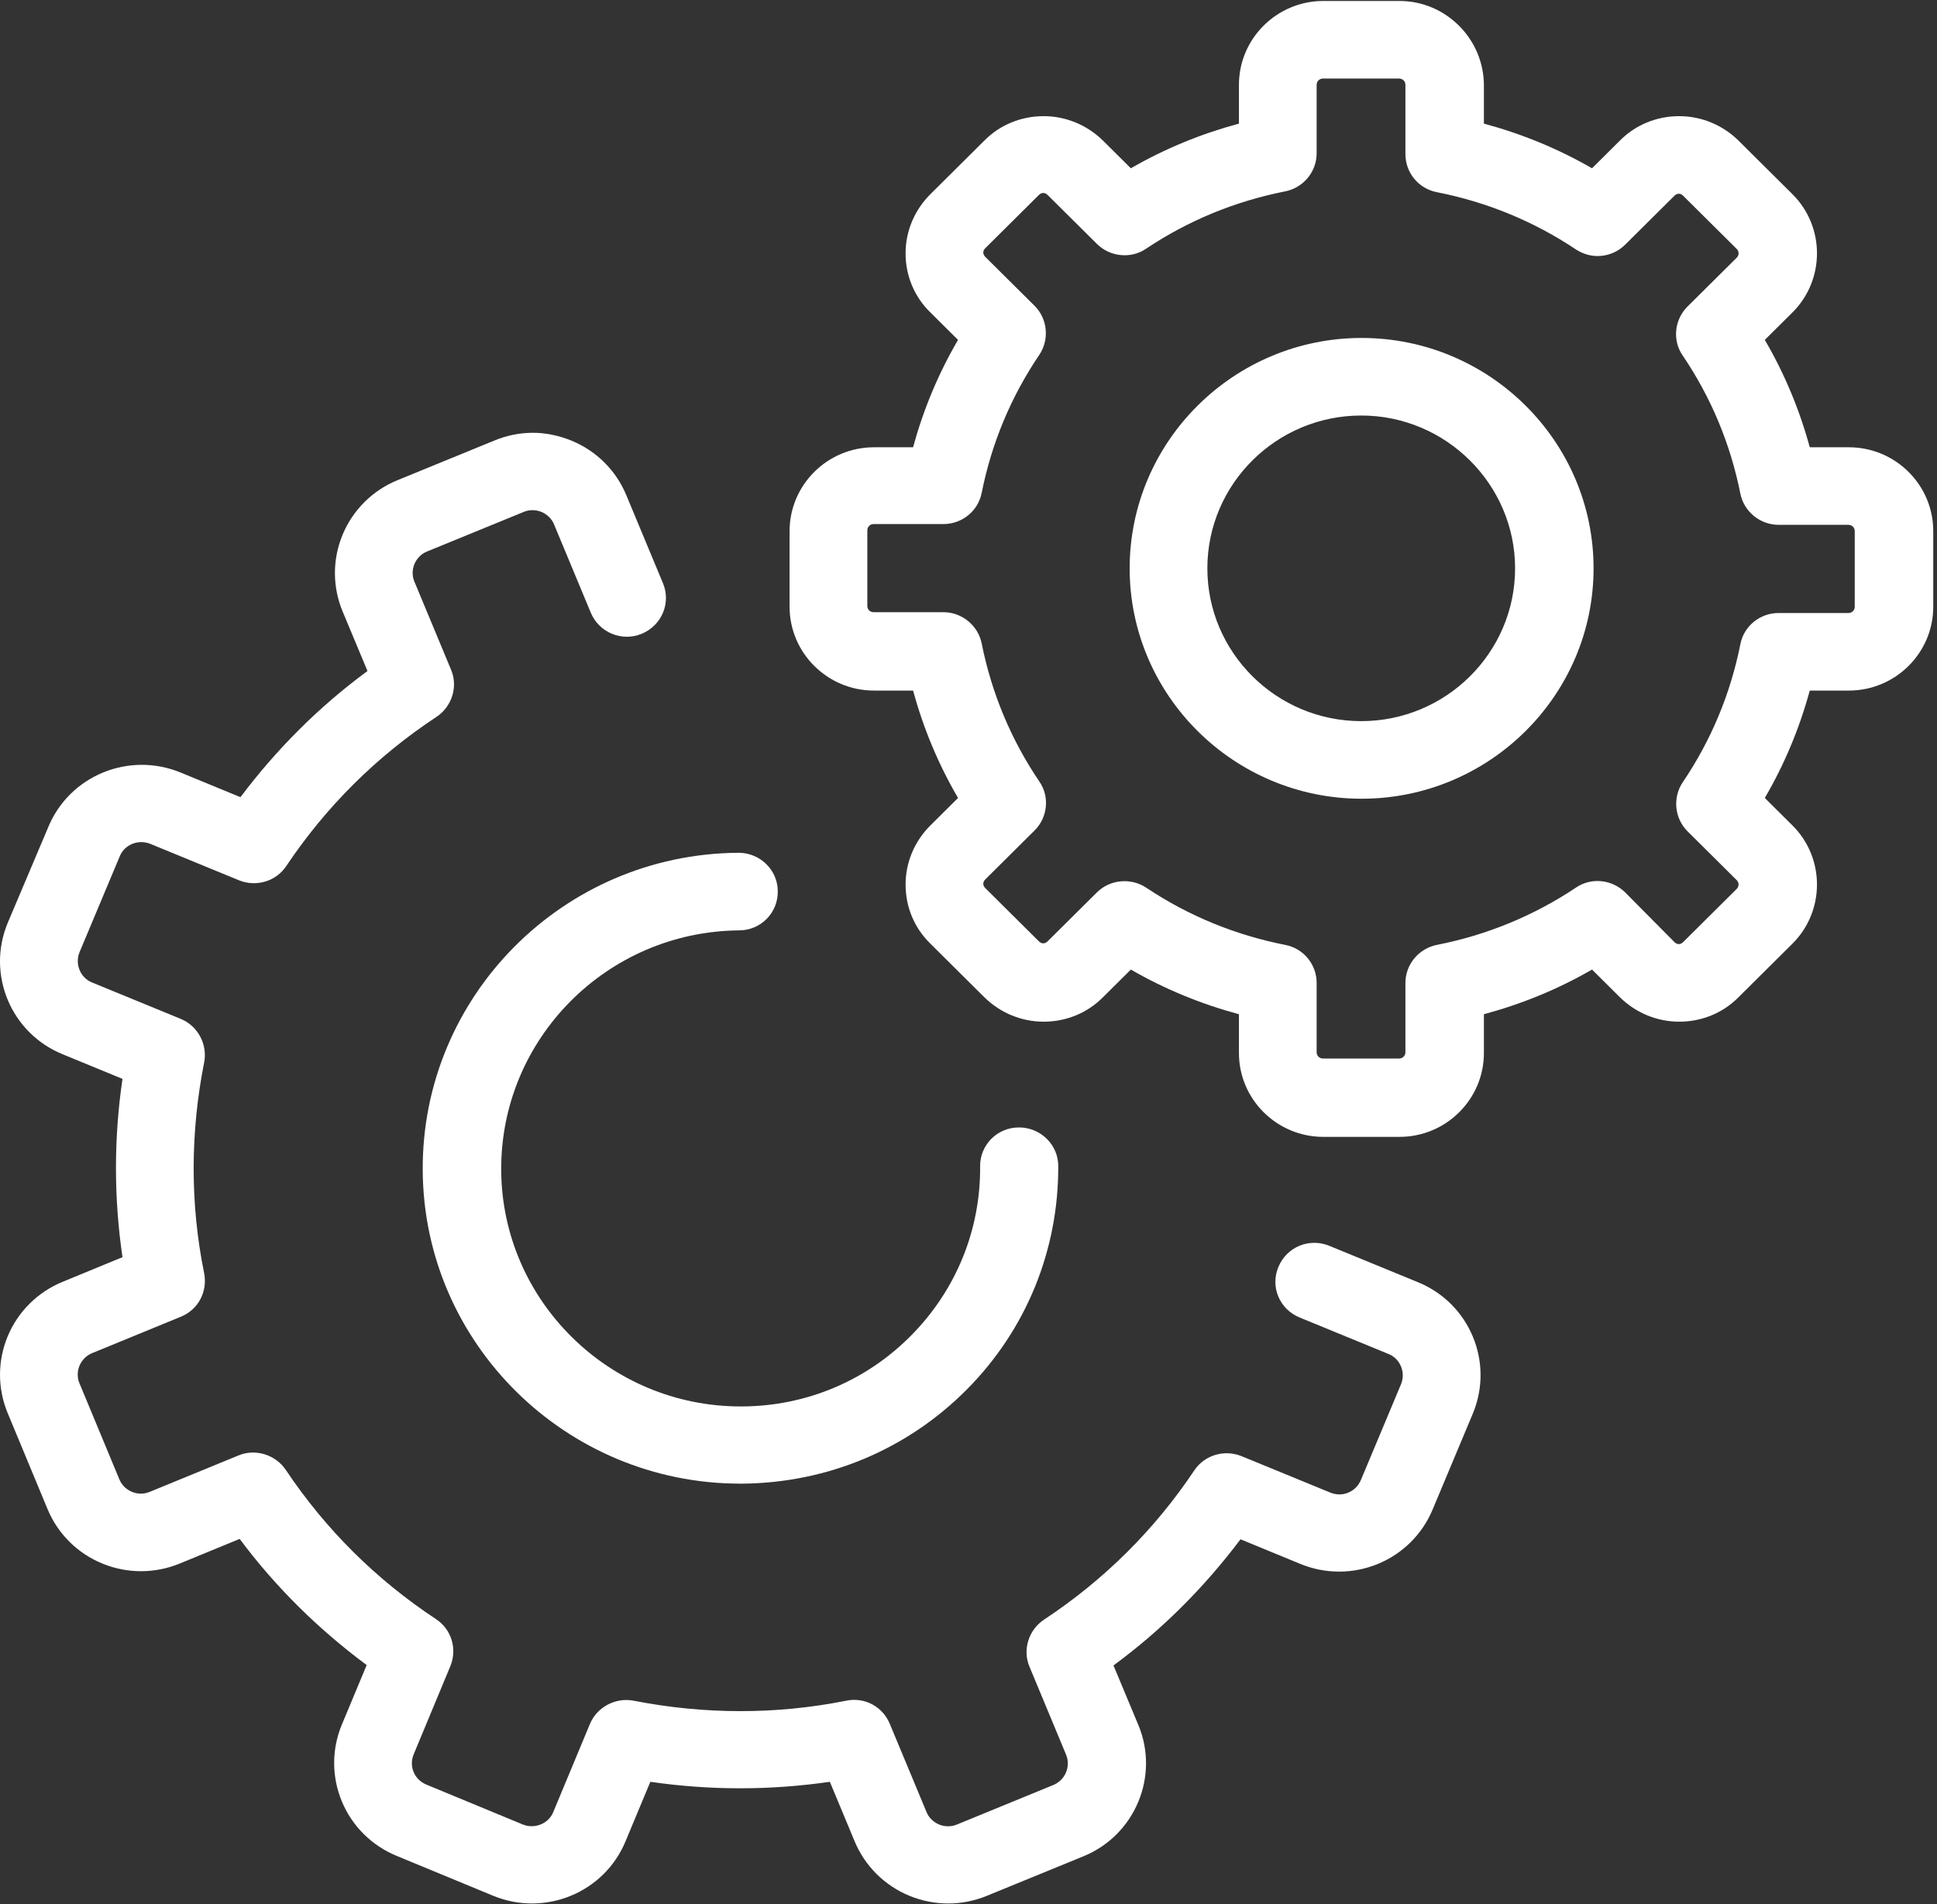
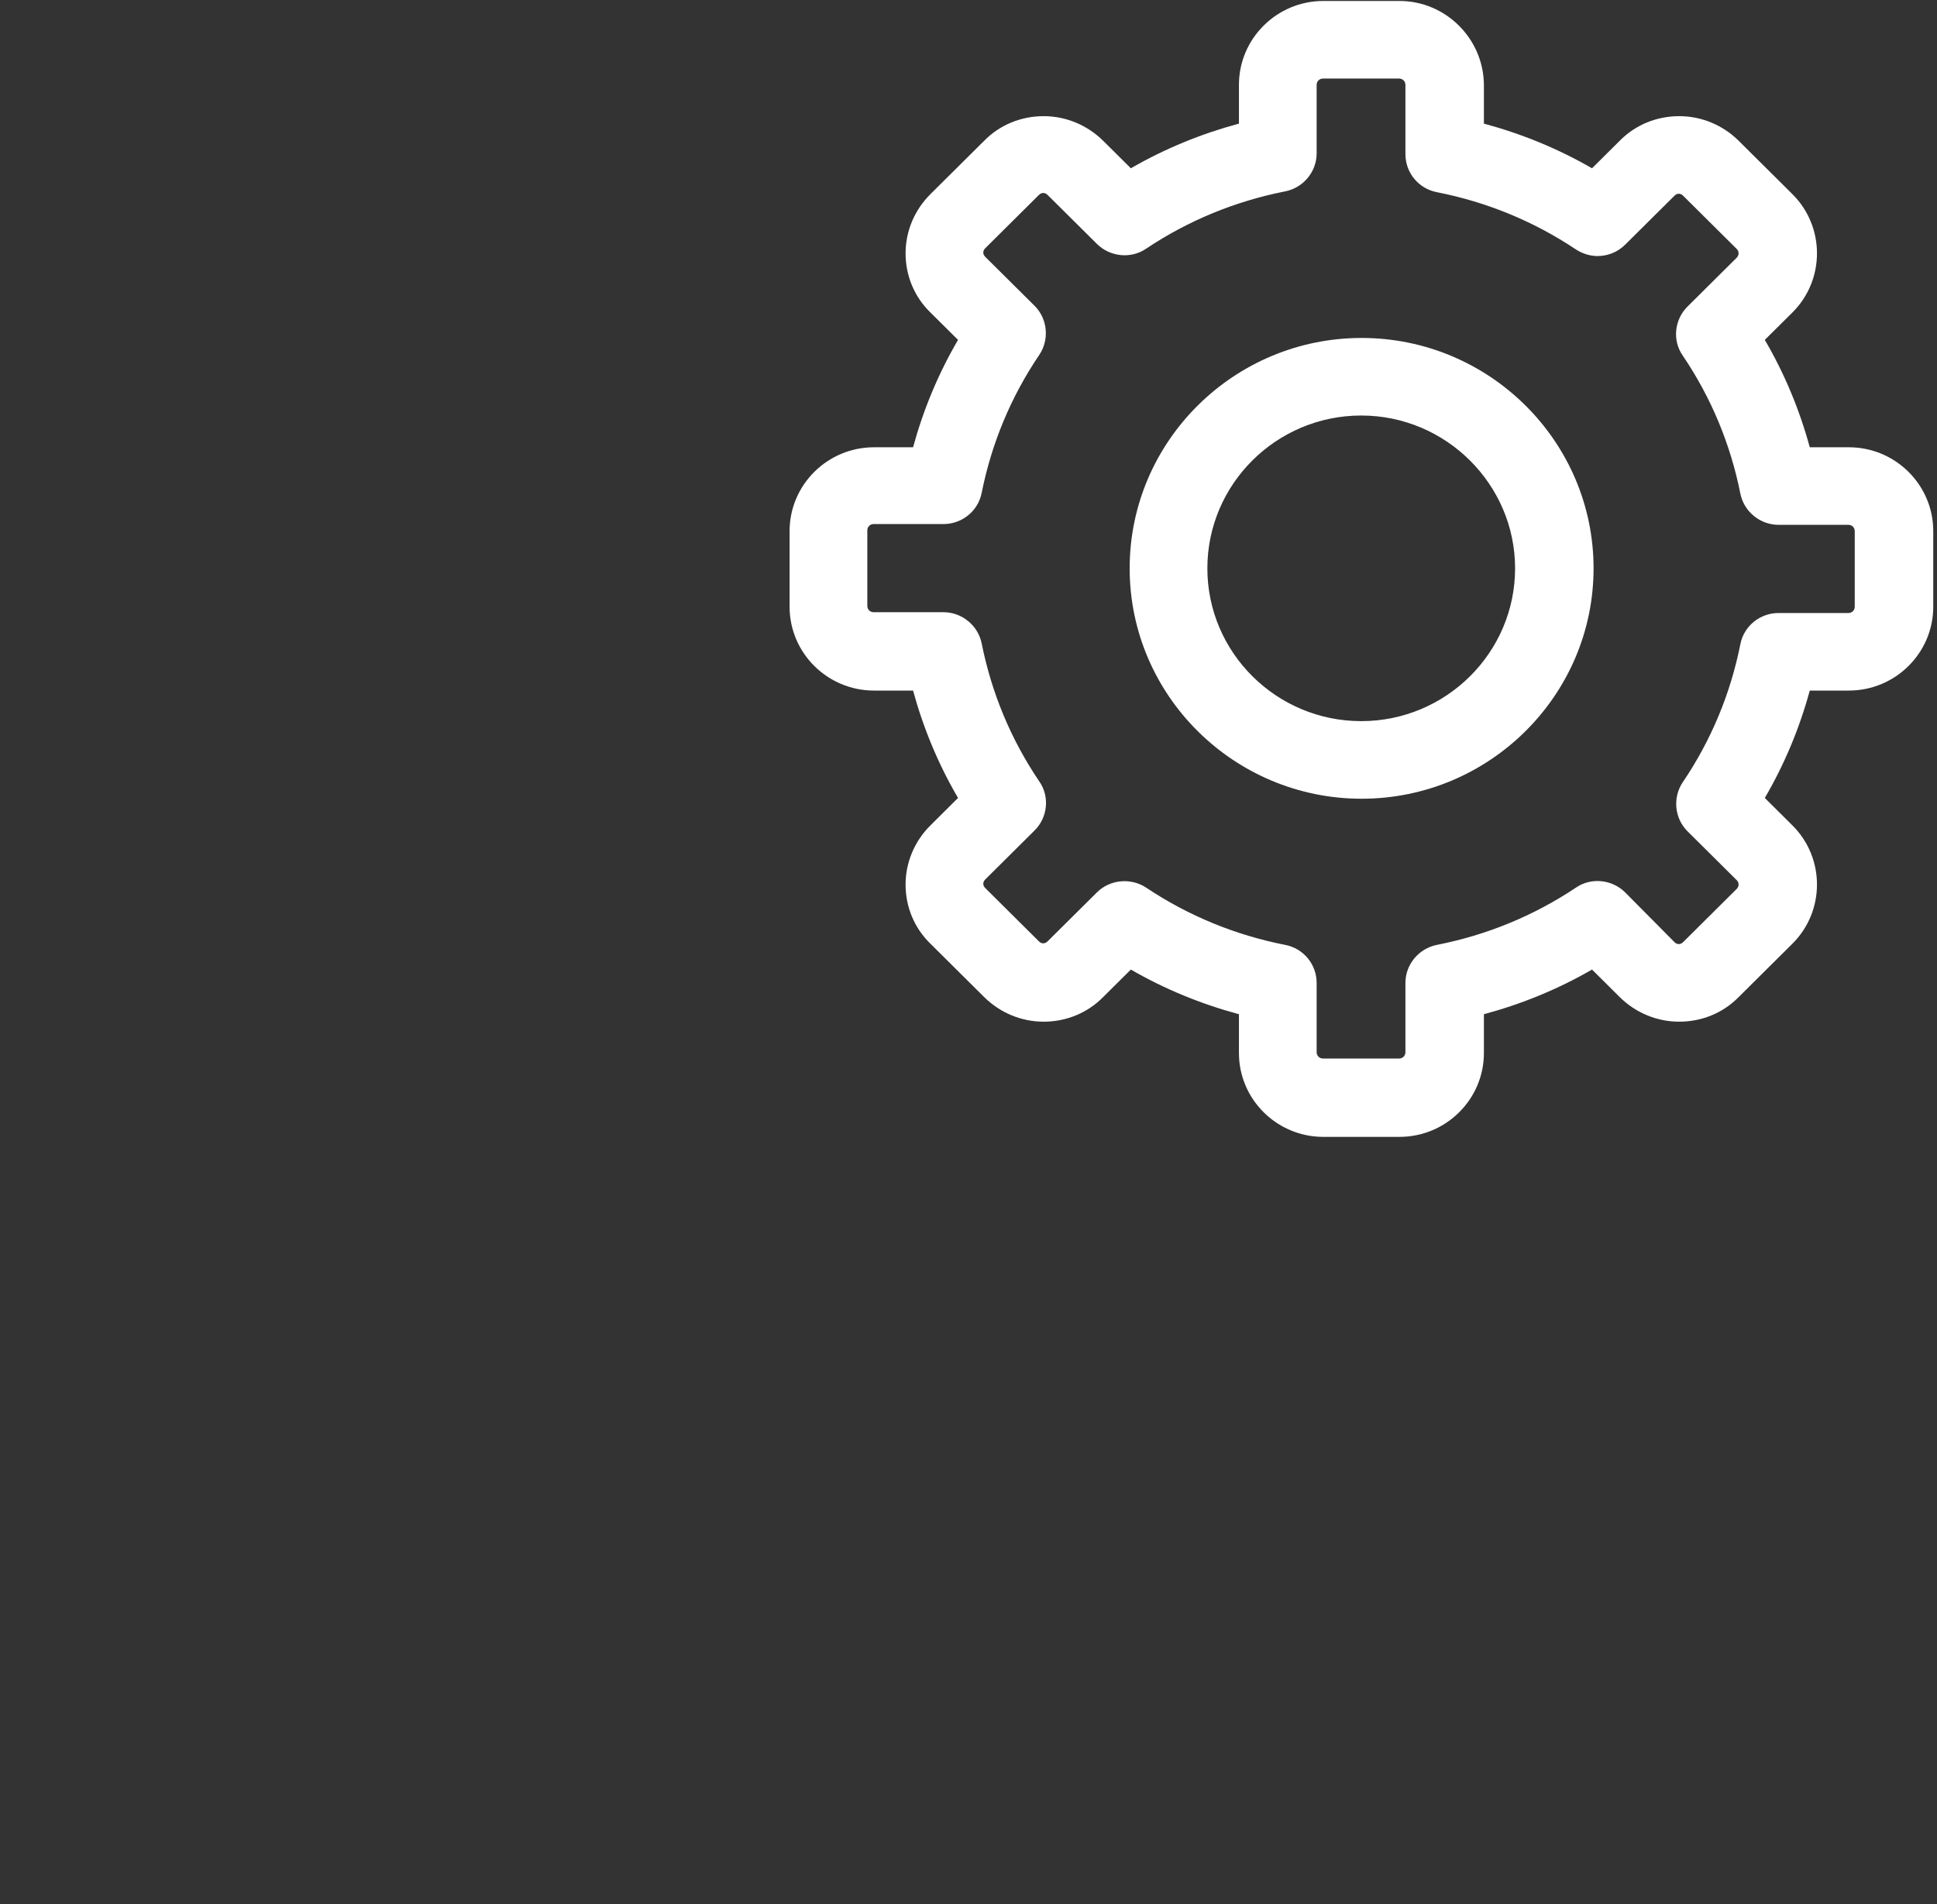
<svg xmlns="http://www.w3.org/2000/svg" width="60" height="59" viewBox="0 0 60 59" fill="none">
  <rect x="0" y="0" width="60" height="59" fill="#333333" stroke="none" />
-   <path d="M30.568 58.739L33.562 57.513C35.163 56.858 35.921 55.024 35.261 53.446L34.491 51.601C35.994 50.496 37.301 49.185 38.426 47.692L40.283 48.457C41.053 48.772 41.908 48.772 42.678 48.457C43.448 48.141 44.059 47.534 44.377 46.769L45.623 43.795C46.283 42.205 45.526 40.384 43.925 39.728L41.175 38.599C40.552 38.344 39.855 38.635 39.599 39.255C39.342 39.874 39.635 40.566 40.259 40.821L43.008 41.95C43.375 42.095 43.546 42.52 43.399 42.884L42.153 45.859C42.079 46.029 41.945 46.174 41.762 46.247C41.591 46.32 41.395 46.32 41.212 46.247L38.462 45.118C37.925 44.9 37.314 45.082 36.996 45.555C35.762 47.401 34.198 48.954 32.34 50.181C31.863 50.496 31.668 51.115 31.888 51.637L33.024 54.369C33.171 54.733 33 55.146 32.633 55.303L29.64 56.53C29.468 56.602 29.273 56.602 29.09 56.53C28.919 56.457 28.772 56.323 28.699 56.141L27.562 53.41C27.342 52.876 26.78 52.572 26.206 52.694C24.03 53.13 21.806 53.118 19.631 52.694C19.069 52.584 18.495 52.888 18.275 53.41L17.139 56.141C16.992 56.505 16.564 56.675 16.198 56.53L13.204 55.291C13.033 55.219 12.886 55.085 12.813 54.903C12.739 54.733 12.739 54.539 12.813 54.357L13.949 51.625C14.169 51.091 13.986 50.484 13.509 50.168C11.652 48.942 10.088 47.388 8.853 45.543C8.536 45.07 7.912 44.875 7.387 45.094L4.637 46.223C4.454 46.296 4.271 46.296 4.088 46.223C3.917 46.15 3.77 46.017 3.697 45.834L2.462 42.86C2.389 42.69 2.389 42.496 2.462 42.314C2.536 42.144 2.67 41.998 2.853 41.925L5.603 40.796C6.141 40.578 6.434 40.019 6.324 39.449C5.884 37.288 5.896 35.078 6.324 32.917C6.434 32.359 6.128 31.788 5.603 31.57L2.853 30.441C2.487 30.295 2.316 29.87 2.462 29.506L3.709 26.532C3.855 26.168 4.283 25.998 4.65 26.143L7.399 27.273C7.937 27.491 8.548 27.309 8.866 26.835C10.1 24.99 11.664 23.436 13.521 22.21C13.998 21.895 14.194 21.275 13.973 20.753L12.837 18.022C12.764 17.852 12.764 17.658 12.837 17.476C12.91 17.306 13.045 17.16 13.228 17.087L16.222 15.861C16.393 15.788 16.589 15.788 16.772 15.861C16.943 15.934 17.09 16.067 17.163 16.249L18.299 18.981C18.556 19.6 19.265 19.891 19.876 19.637C20.499 19.381 20.792 18.677 20.536 18.07L19.399 15.339C19.081 14.574 18.471 13.967 17.701 13.652C17.31 13.494 16.906 13.409 16.503 13.409C16.1 13.409 15.684 13.494 15.306 13.652L12.312 14.878C11.542 15.193 10.931 15.8 10.613 16.565C10.295 17.33 10.295 18.18 10.613 18.945L11.383 20.79C9.88 21.895 8.572 23.206 7.448 24.699L5.591 23.934C3.99 23.278 2.157 24.031 1.497 25.621L0.238 28.596C-0.422 30.186 0.336 32.007 1.937 32.663L3.794 33.427C3.525 35.261 3.525 37.118 3.794 38.951L1.937 39.716C1.167 40.032 0.556 40.639 0.238 41.403C-0.079 42.168 -0.079 43.018 0.238 43.783L1.473 46.757C1.79 47.522 2.401 48.129 3.171 48.444C3.941 48.76 4.796 48.76 5.566 48.444L7.424 47.68C8.536 49.173 9.855 50.472 11.358 51.589L10.589 53.434C10.271 54.199 10.271 55.049 10.589 55.813C10.906 56.578 11.517 57.185 12.287 57.501L15.281 58.739C16.882 59.395 18.715 58.642 19.375 57.052L20.145 55.206C21.99 55.474 23.86 55.474 25.705 55.206L26.474 57.052C26.792 57.816 27.403 58.423 28.173 58.739C28.943 59.055 29.798 59.055 30.568 58.739Z" fill="white" />
-   <path d="M13.094 36.268C13.13 41.634 17.542 45.968 22.931 45.968C22.955 45.968 22.98 45.968 23.004 45.968C25.631 45.943 28.1 44.911 29.945 43.054C31.79 41.197 32.792 38.732 32.78 36.122C32.78 35.467 32.23 34.932 31.57 34.932H31.558C30.886 34.932 30.348 35.479 30.36 36.146C30.373 38.113 29.615 39.971 28.222 41.379C26.829 42.787 24.971 43.564 22.992 43.576C22.98 43.576 22.955 43.576 22.943 43.576C18.874 43.576 15.55 40.298 15.525 36.256C15.501 32.189 18.8 28.863 22.894 28.826C23.566 28.826 24.104 28.28 24.092 27.612C24.092 26.956 23.542 26.422 22.882 26.422C22.882 26.422 22.882 26.422 22.87 26.422C17.432 26.459 13.057 30.878 13.094 36.268Z" fill="white" />
  <path fill-rule="evenodd" clip-rule="evenodd" d="M40.992 0.03H43.35C44.78 0.03 45.953 1.196 45.965 2.628V3.83C47.139 4.146 48.263 4.607 49.314 5.214L50.169 4.364C50.658 3.866 51.318 3.599 52.014 3.599C52.711 3.599 53.371 3.879 53.859 4.364L55.521 6.015C56.536 7.023 56.536 8.674 55.521 9.682L54.666 10.531C55.277 11.575 55.741 12.692 56.059 13.858H57.269C58.711 13.858 59.884 15.023 59.884 16.456V18.799C59.884 20.231 58.711 21.396 57.269 21.396H56.059C55.741 22.562 55.277 23.679 54.666 24.723L55.521 25.573C56.536 26.58 56.536 28.231 55.521 29.239L53.859 30.89C53.371 31.388 52.711 31.655 52.014 31.655C51.318 31.655 50.658 31.375 50.169 30.89L49.314 30.04C48.263 30.647 47.139 31.108 45.965 31.424V32.626C45.965 34.059 44.792 35.224 43.35 35.224H40.992C39.55 35.224 38.377 34.059 38.377 32.626V31.424C37.204 31.108 36.079 30.647 35.029 30.04L34.173 30.89C33.684 31.388 33.024 31.655 32.328 31.655C31.631 31.655 30.971 31.375 30.483 30.89L28.821 29.239C28.32 28.753 28.051 28.098 28.051 27.406C28.051 26.714 28.332 26.058 28.821 25.573L29.676 24.723C29.065 23.679 28.601 22.562 28.283 21.396H27.073C25.631 21.396 24.458 20.231 24.458 18.799V16.456C24.458 15.023 25.631 13.858 27.073 13.858H28.283C28.601 12.692 29.065 11.575 29.676 10.531L28.821 9.682C28.32 9.196 28.051 8.54 28.051 7.848C28.051 7.156 28.332 6.501 28.821 6.015L30.483 4.364C30.971 3.866 31.631 3.599 32.328 3.599C33.024 3.599 33.684 3.879 34.173 4.364L35.029 5.214C36.079 4.607 37.204 4.146 38.377 3.83V2.628C38.377 1.196 39.55 0.03 40.992 0.03ZM49.485 7.933C49.252 7.933 49.02 7.861 48.813 7.727C47.505 6.853 46.051 6.258 44.511 5.955C43.937 5.845 43.534 5.348 43.534 4.777V2.628C43.534 2.519 43.448 2.434 43.338 2.434H40.98C40.87 2.434 40.784 2.519 40.784 2.628V4.753C40.784 5.323 40.369 5.821 39.806 5.93C38.267 6.234 36.813 6.829 35.505 7.703C35.029 8.03 34.381 7.958 33.978 7.557L32.45 6.04C32.401 5.991 32.352 5.979 32.316 5.979C32.279 5.979 32.23 5.991 32.181 6.04L30.519 7.691C30.471 7.739 30.458 7.788 30.458 7.824C30.458 7.861 30.471 7.909 30.519 7.958L32.047 9.475C32.45 9.876 32.511 10.519 32.194 10.993C31.314 12.292 30.715 13.736 30.409 15.266C30.299 15.836 29.798 16.237 29.224 16.237H27.061C26.951 16.237 26.866 16.322 26.866 16.431V18.774C26.866 18.884 26.951 18.968 27.061 18.968H29.224C29.798 18.968 30.299 19.381 30.409 19.94C30.715 21.469 31.314 22.914 32.194 24.213C32.523 24.686 32.45 25.33 32.047 25.73L30.519 27.248C30.471 27.297 30.458 27.345 30.458 27.381C30.458 27.418 30.471 27.466 30.519 27.515L32.181 29.166C32.23 29.215 32.279 29.227 32.316 29.227C32.352 29.227 32.401 29.215 32.45 29.166L33.978 27.649C34.381 27.248 35.029 27.187 35.505 27.503C36.813 28.377 38.267 28.972 39.806 29.275C40.381 29.385 40.784 29.882 40.784 30.453V32.602C40.784 32.711 40.87 32.796 40.98 32.796H43.338C43.448 32.796 43.534 32.711 43.534 32.602V30.453C43.534 29.882 43.949 29.385 44.511 29.275C46.051 28.972 47.505 28.377 48.813 27.503C49.289 27.175 49.937 27.248 50.34 27.649L51.868 29.19C51.916 29.239 51.965 29.251 52.002 29.251C52.039 29.251 52.088 29.239 52.136 29.19L53.798 27.539C53.872 27.466 53.872 27.345 53.798 27.272L52.271 25.755C51.868 25.354 51.806 24.711 52.124 24.237C53.004 22.938 53.603 21.494 53.908 19.964C54.018 19.393 54.519 18.993 55.094 18.993H57.257C57.367 18.993 57.452 18.908 57.452 18.799V16.456C57.452 16.346 57.367 16.261 57.257 16.261H55.094C54.519 16.261 54.018 15.849 53.908 15.29C53.603 13.761 53.004 12.316 52.124 11.017C51.794 10.543 51.868 9.9 52.271 9.499L53.798 7.982C53.872 7.909 53.872 7.788 53.798 7.715L52.136 6.064C52.088 6.015 52.039 6.003 52.002 6.003C51.965 6.003 51.916 6.015 51.868 6.064L50.34 7.581C50.108 7.812 49.802 7.933 49.485 7.933Z" fill="white" />
  <path fill-rule="evenodd" clip-rule="evenodd" d="M42.177 24.747C38.218 24.747 34.992 21.542 34.992 17.609C34.992 13.676 38.218 10.471 42.177 10.471C46.136 10.471 49.362 13.676 49.362 17.609C49.362 21.542 46.136 24.747 42.177 24.747ZM42.165 22.343C44.792 22.343 46.931 20.219 46.931 17.609C46.931 15.011 44.792 12.874 42.165 12.874C39.538 12.874 37.399 14.999 37.399 17.609C37.399 20.219 39.538 22.343 42.165 22.343Z" fill="white" />
</svg>